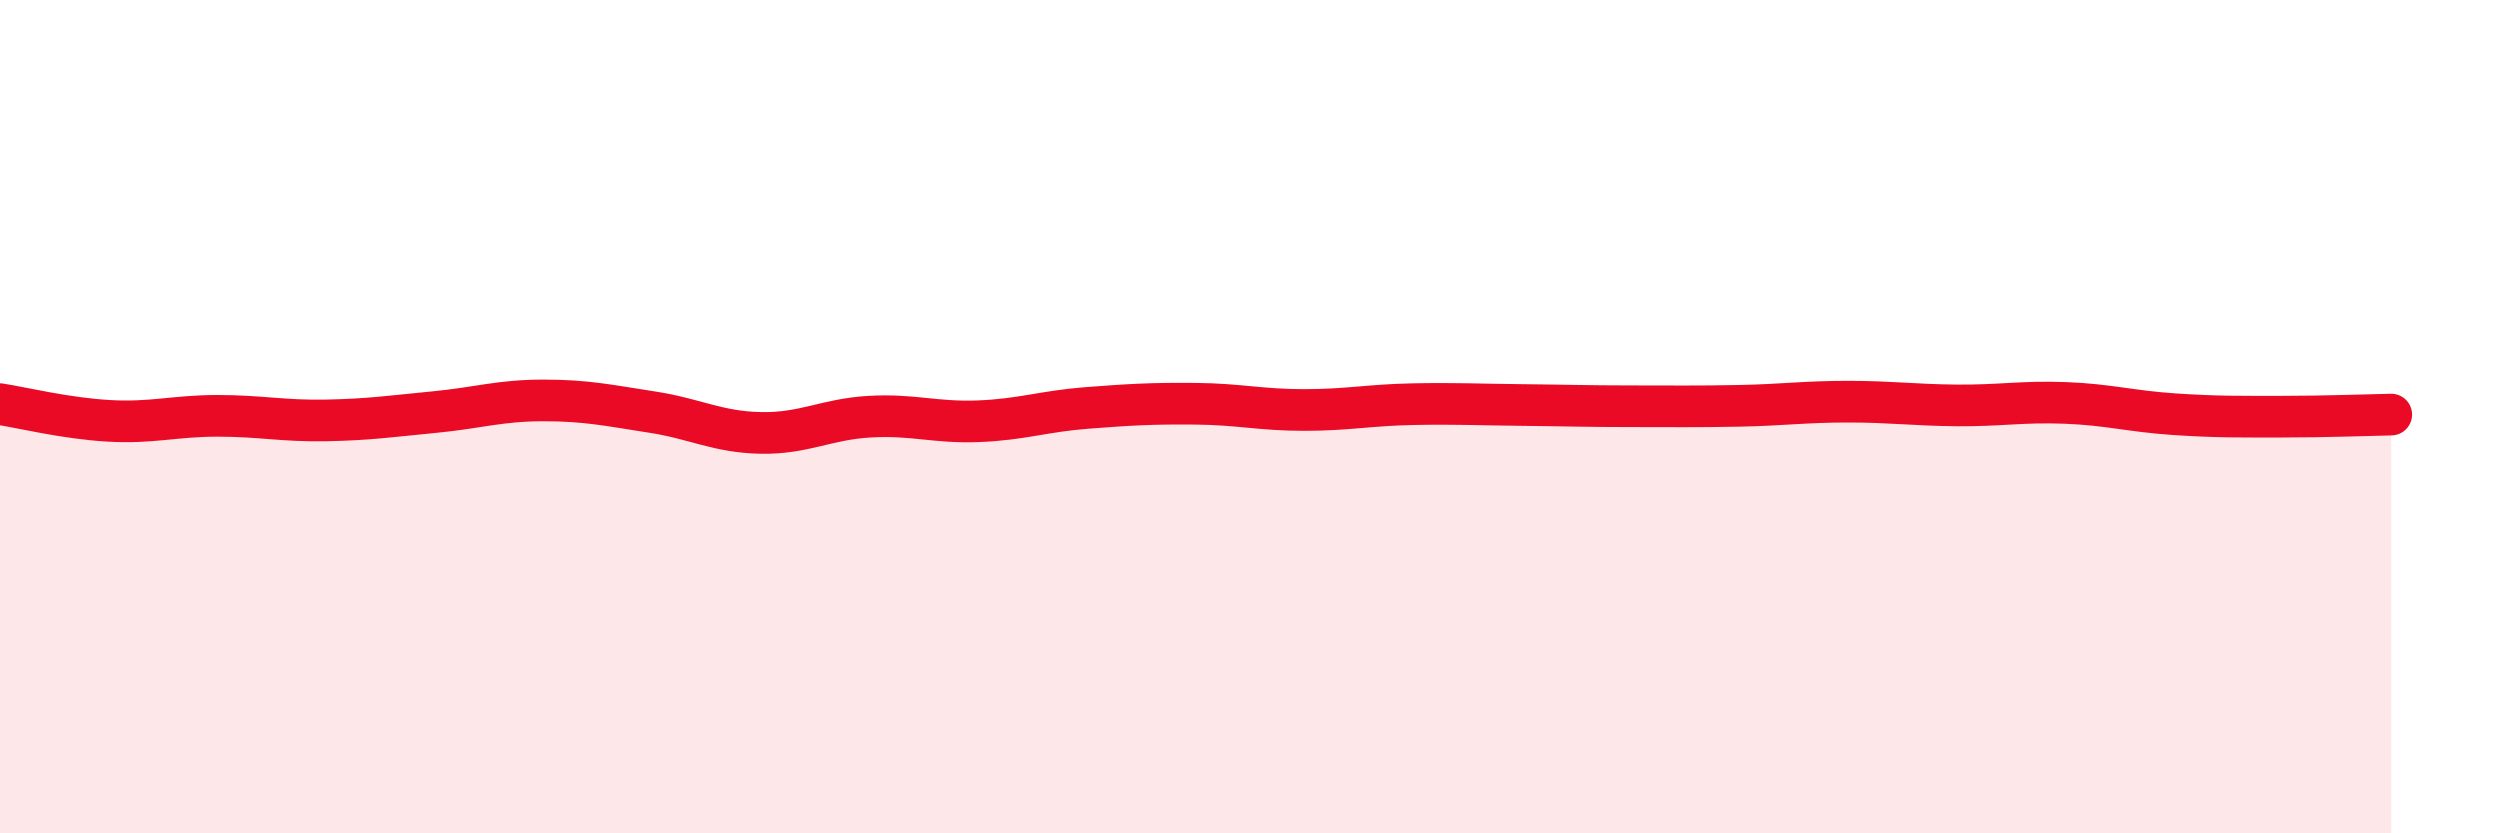
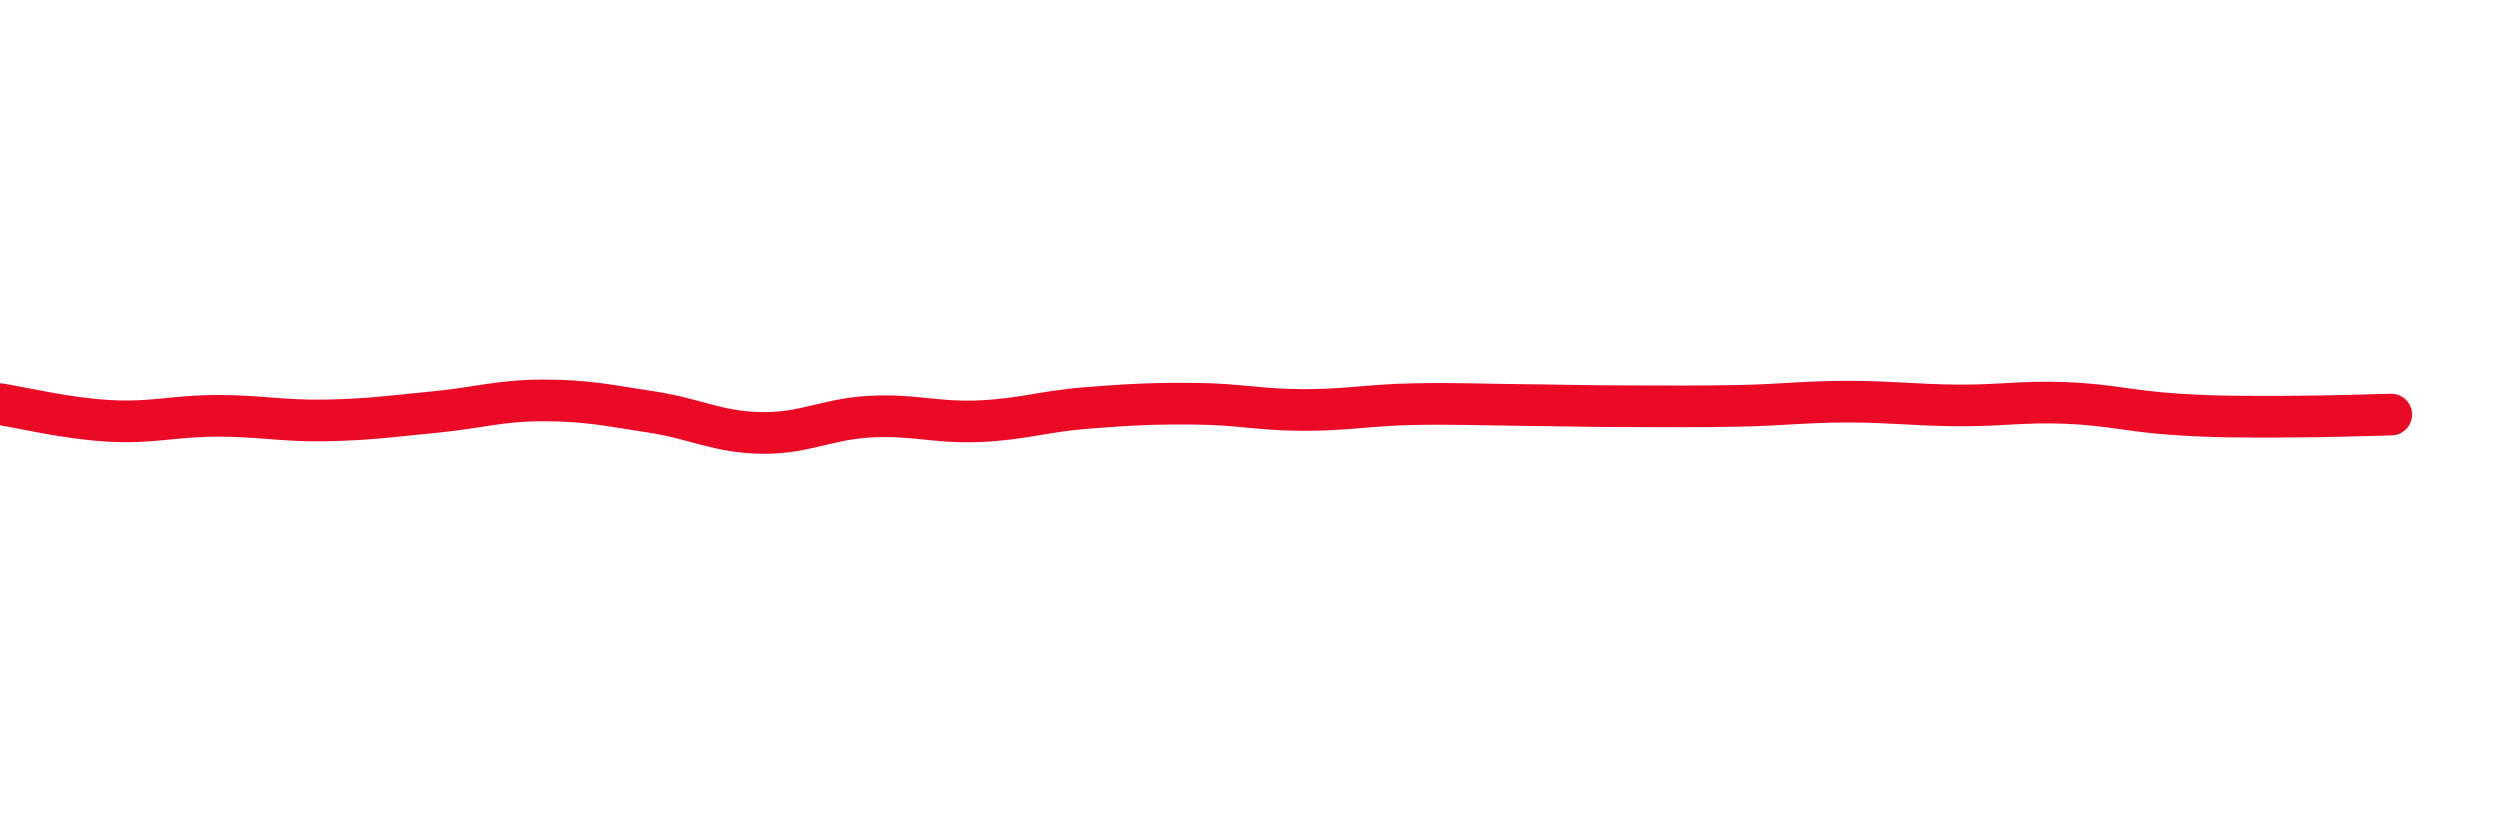
<svg xmlns="http://www.w3.org/2000/svg" width="60" height="20" viewBox="0 0 60 20">
-   <path d="M 0,9.7 C 0.52,9.78 1.57,10.04 2.61,10.1 C 3.65,10.16 4.18,9.98 5.22,9.98 C 6.26,9.98 6.79,10.11 7.83,10.09 C 8.87,10.07 9.39,9.99 10.43,9.89 C 11.47,9.79 12,9.61 13.04,9.61 C 14.08,9.61 14.61,9.73 15.65,9.89 C 16.69,10.05 17.22,10.37 18.26,10.39 C 19.3,10.41 19.83,10.06 20.87,10 C 21.91,9.94 22.44,10.15 23.48,10.11 C 24.52,10.07 25.05,9.87 26.09,9.79 C 27.13,9.71 27.66,9.68 28.7,9.69 C 29.74,9.7 30.26,9.84 31.3,9.84 C 32.34,9.84 32.87,9.72 33.91,9.7 C 34.95,9.68 35.48,9.71 36.52,9.72 C 37.56,9.73 38.09,9.75 39.13,9.75 C 40.17,9.75 40.7,9.76 41.74,9.74 C 42.78,9.72 43.31,9.64 44.35,9.64 C 45.39,9.64 45.92,9.72 46.96,9.73 C 48,9.74 48.53,9.63 49.57,9.67 C 50.61,9.71 51.13,9.87 52.17,9.94 C 53.21,10.01 53.74,10 54.78,10 C 55.82,10 56.87,9.96 57.39,9.95L57.39 20L0 20Z" fill="#EB0A25" opacity="0.1" stroke-linecap="round" stroke-linejoin="round" />
  <path d="M 0,9.7 C 0.52,9.78 1.57,10.04 2.61,10.1 C 3.65,10.16 4.18,9.98 5.22,9.98 C 6.26,9.98 6.79,10.11 7.83,10.09 C 8.87,10.07 9.39,9.99 10.43,9.89 C 11.47,9.79 12,9.61 13.04,9.61 C 14.08,9.61 14.61,9.73 15.65,9.89 C 16.69,10.05 17.22,10.37 18.26,10.39 C 19.3,10.41 19.83,10.06 20.87,10 C 21.91,9.94 22.44,10.15 23.48,10.11 C 24.52,10.07 25.05,9.87 26.09,9.79 C 27.13,9.71 27.66,9.68 28.7,9.69 C 29.74,9.7 30.26,9.84 31.3,9.84 C 32.34,9.84 32.87,9.72 33.91,9.7 C 34.95,9.68 35.48,9.71 36.52,9.72 C 37.56,9.73 38.09,9.75 39.13,9.75 C 40.17,9.75 40.7,9.76 41.74,9.74 C 42.78,9.72 43.31,9.64 44.35,9.64 C 45.39,9.64 45.92,9.72 46.96,9.73 C 48,9.74 48.53,9.63 49.57,9.67 C 50.61,9.71 51.13,9.87 52.17,9.94 C 53.21,10.01 53.74,10 54.78,10 C 55.82,10 56.87,9.96 57.39,9.95" stroke="#EB0A25" stroke-width="1" fill="none" stroke-linecap="round" stroke-linejoin="round" />
</svg>